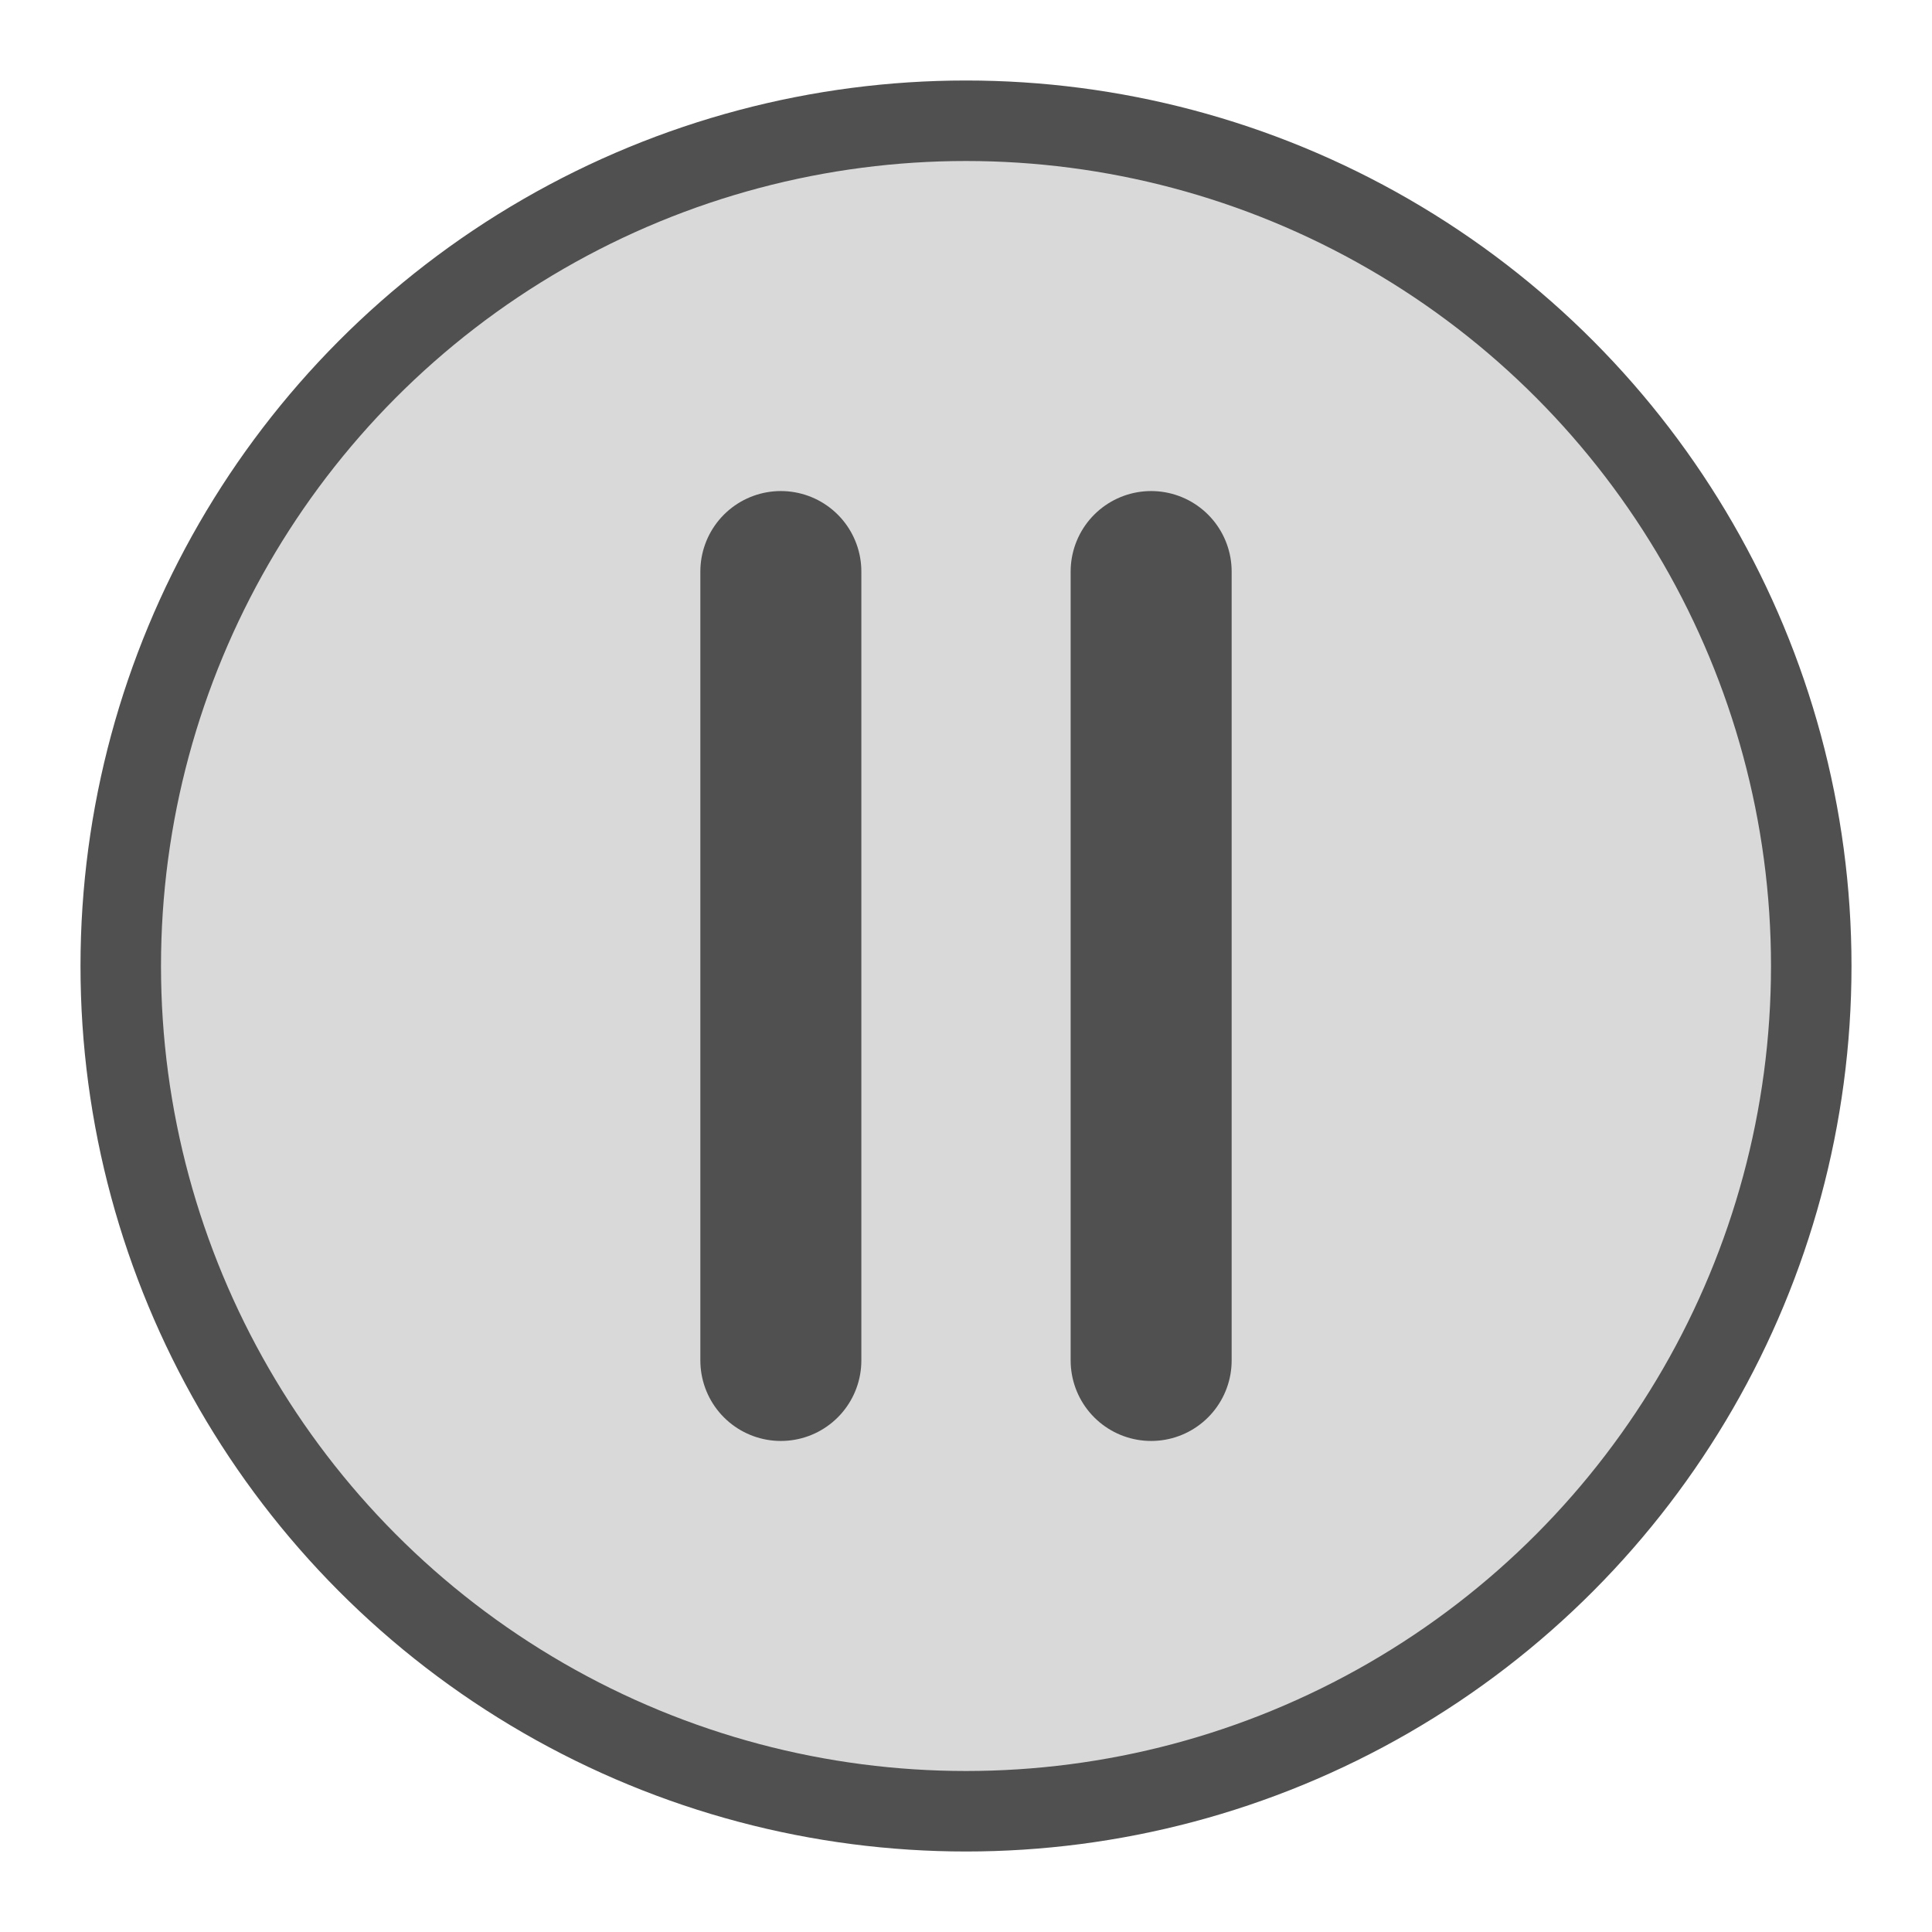
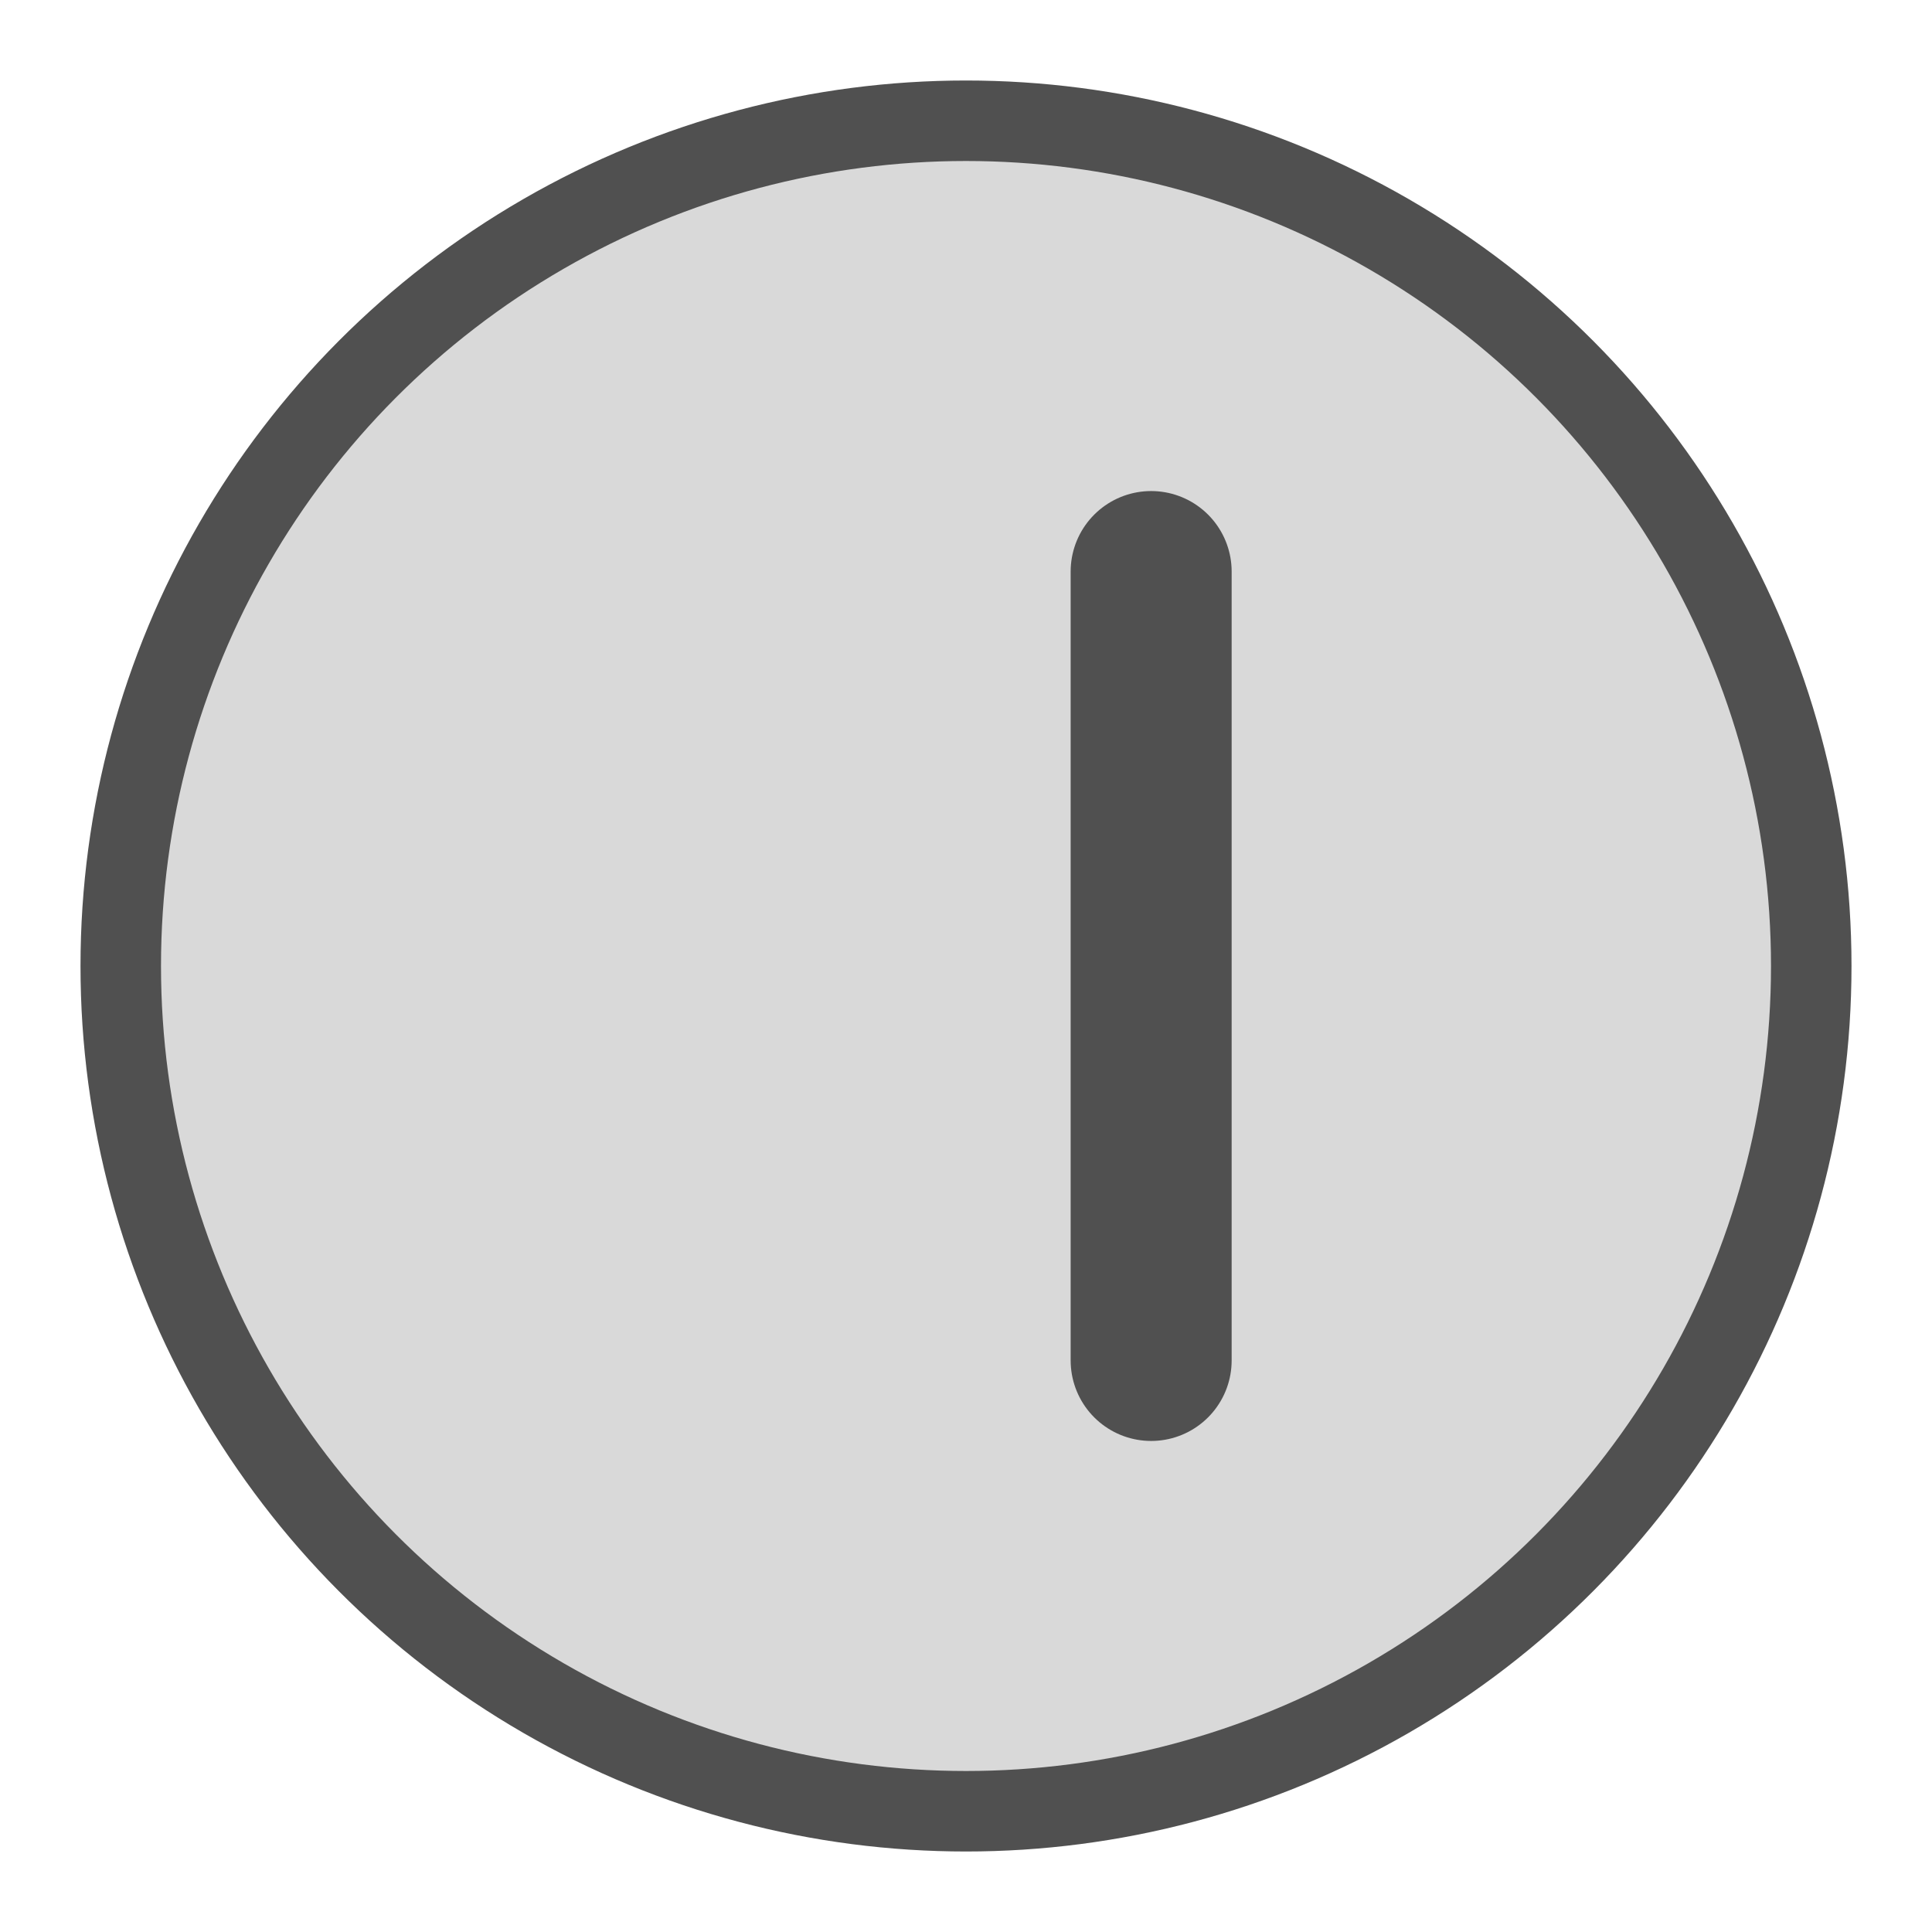
<svg xmlns="http://www.w3.org/2000/svg" version="1.1" id="icon" x="0px" y="0px" viewBox="0 0 24 24" style="enable-background:new 0 0 24 24;" xml:space="preserve">
  <style type="text/css">
	.st0{fill:#d9d9d9;stroke:#505050;stroke-miterlimit:10;}
	.st1{fill:none;stroke:#505050;stroke-width:2;stroke-linecap:round;stroke-linejoin:round;}
</style>
  <circle class="st0" cx="12" cy="12" r="10.5" />
-   <line class="st1" x1="9.7" y1="7.1" x2="9.7" y2="16.9" />
  <line class="st1" x1="14.3" y1="7.1" x2="14.3" y2="16.9" />
</svg>